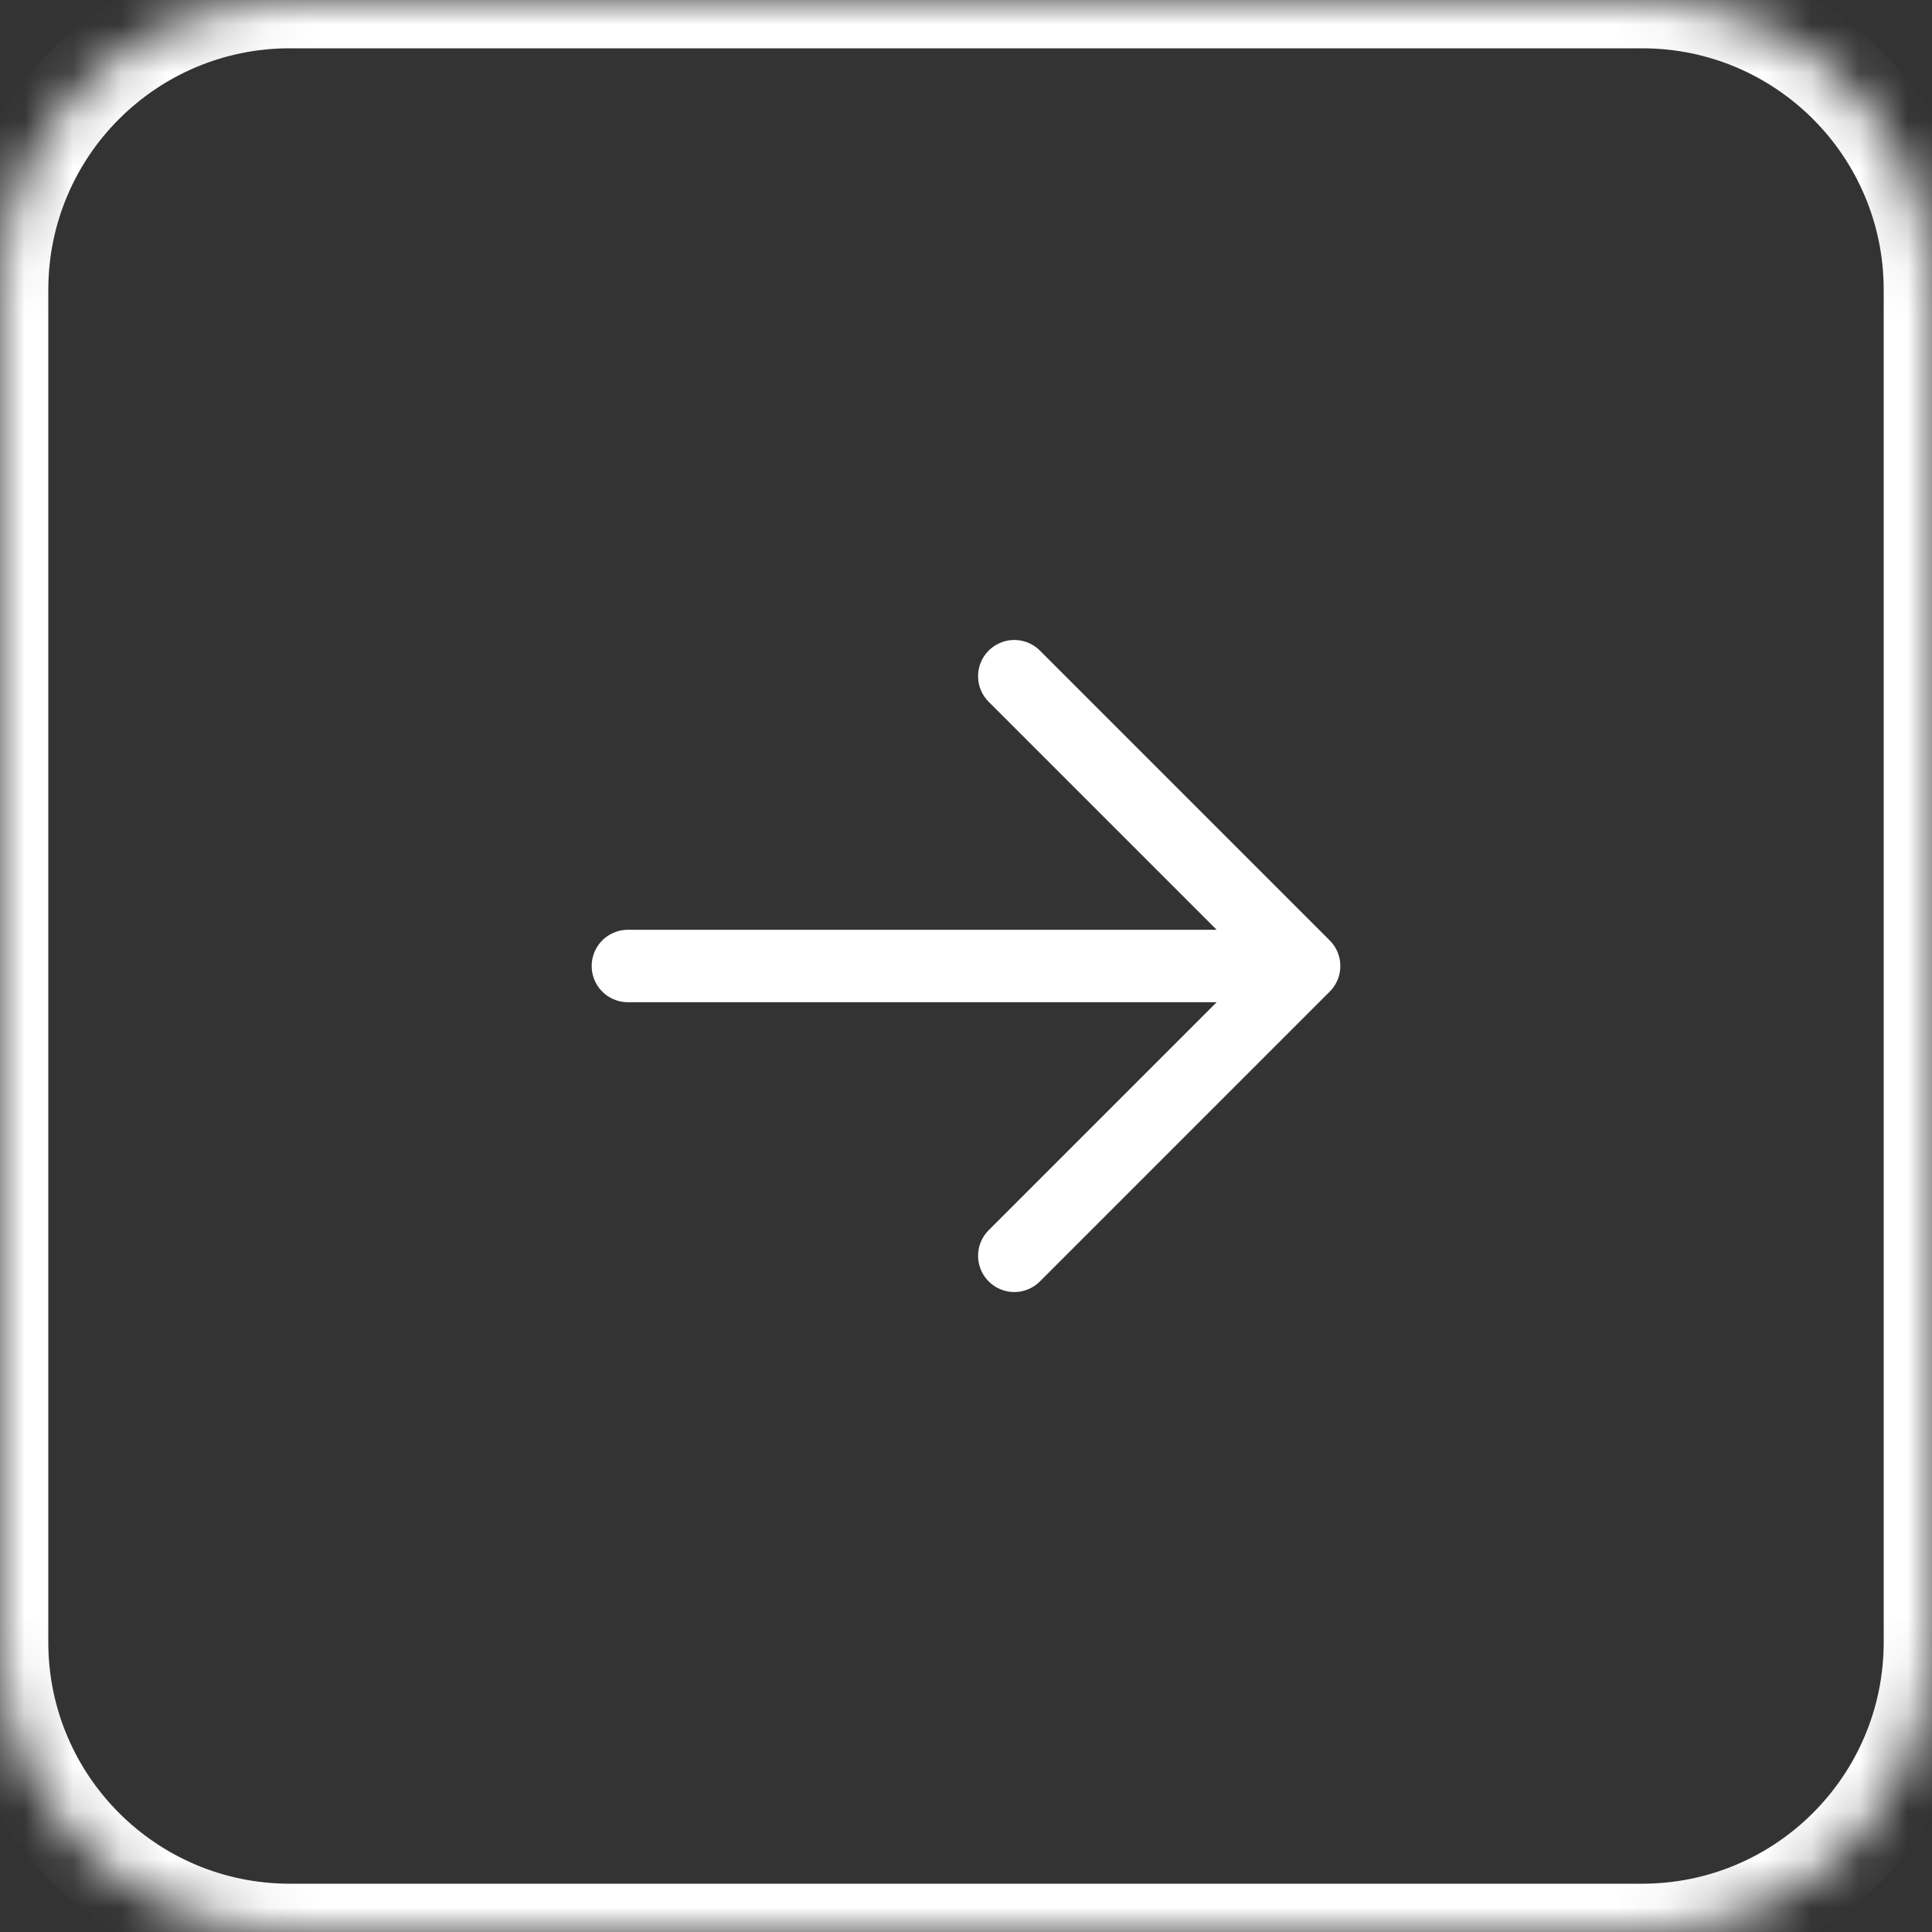
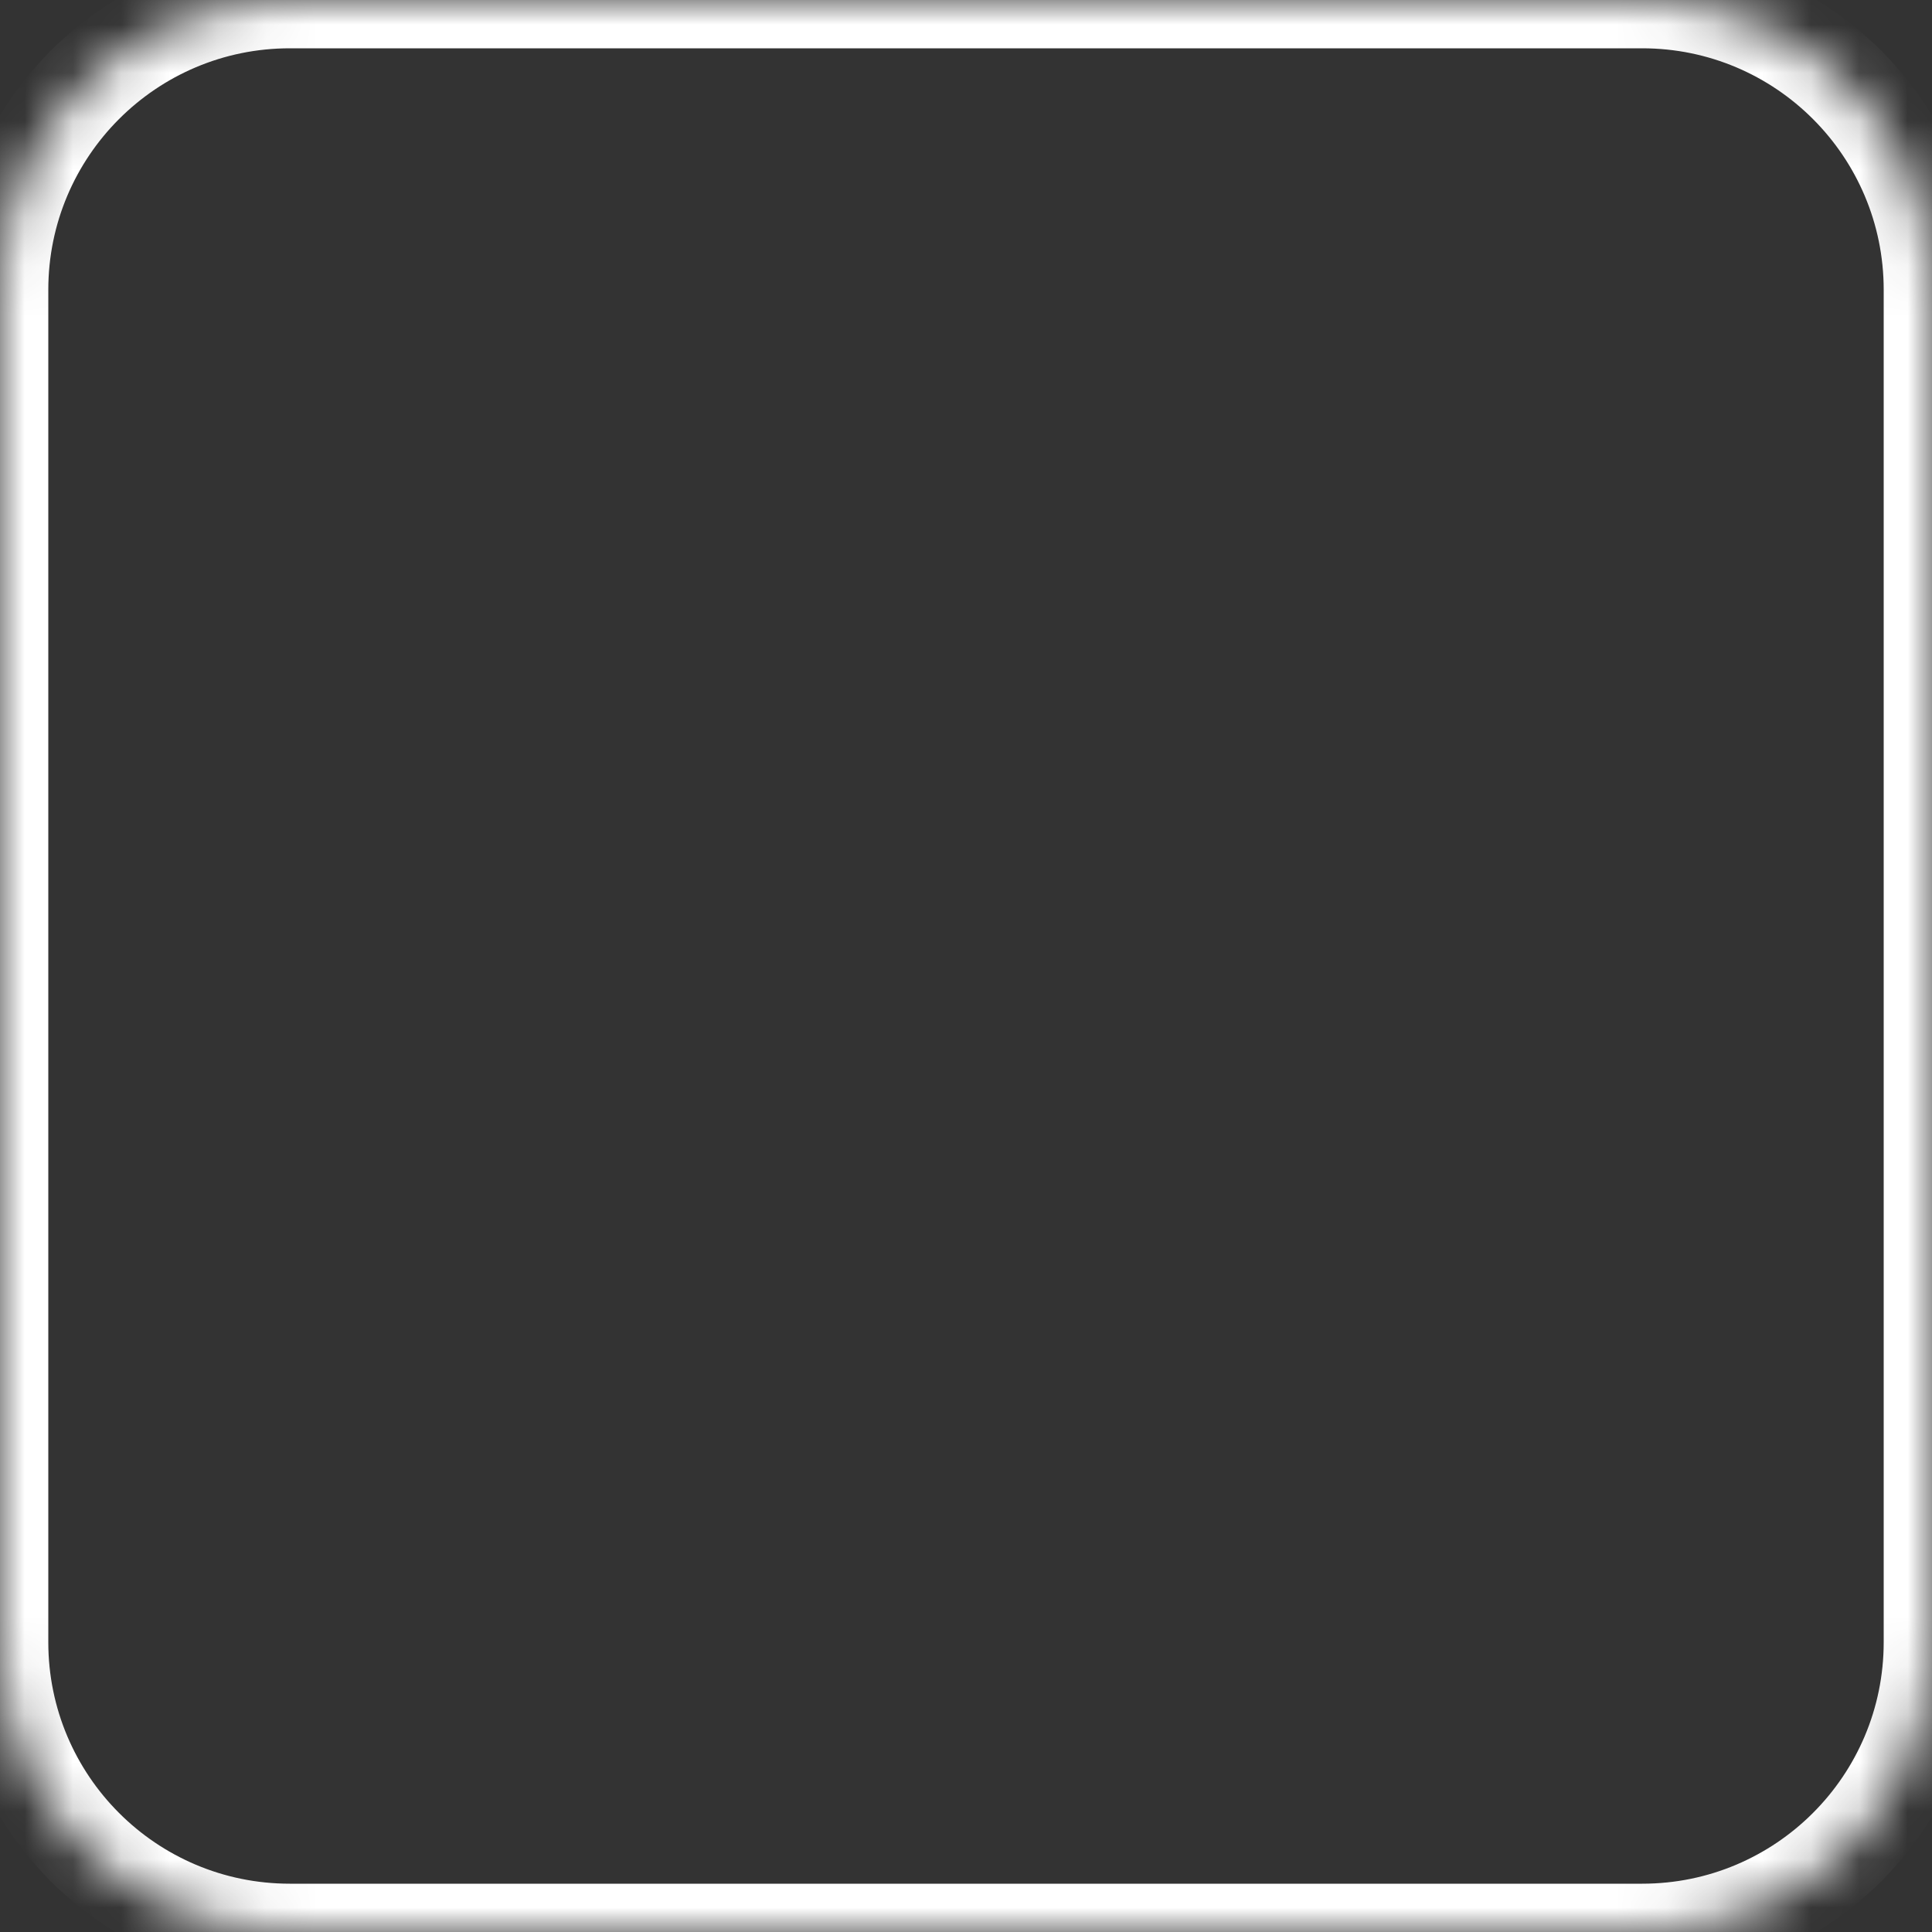
<svg xmlns="http://www.w3.org/2000/svg" width="40" height="40" viewBox="0 0 40 40" fill="none">
  <rect x="0" y="0" width="40" height="40" fill="#333333" stroke="none" />
  <mask id="path-1-inside-1_2185_364" fill="white">
    <path d="M0 6C0 2.686 2.686 0 6 0H34C37.314 0 40 2.686 40 6V34C40 37.314 37.314 40 34 40H6C2.686 40 0 37.314 0 34V6Z" />
  </mask>
  <path d="M6 0V1H34V0V-1H6V0ZM40 6H39V34H40H41V6H40ZM34 40V39H6V40V41H34V40ZM0 34H1V6H0H-1V34H0ZM6 40V39C3.239 39 1 36.761 1 34H0H-1C-1 37.866 2.134 41 6 41V40ZM40 34H39C39 36.761 36.761 39 34 39V40V41C37.866 41 41 37.866 41 34H40ZM34 0V1C36.761 1 39 3.239 39 6H40H41C41 2.134 37.866 -1 34 -1V0ZM6 0V-1C2.134 -1 -1 2.134 -1 6H0H1C1 3.239 3.239 1 6 1V0Z" fill="white" mask="url(#path-1-inside-1_2185_364)" />
-   <path d="M13 20H27M27 20L21 26M27 20L21 14" stroke="white" stroke-width="1.5" stroke-linecap="round" stroke-linejoin="round" />
</svg>